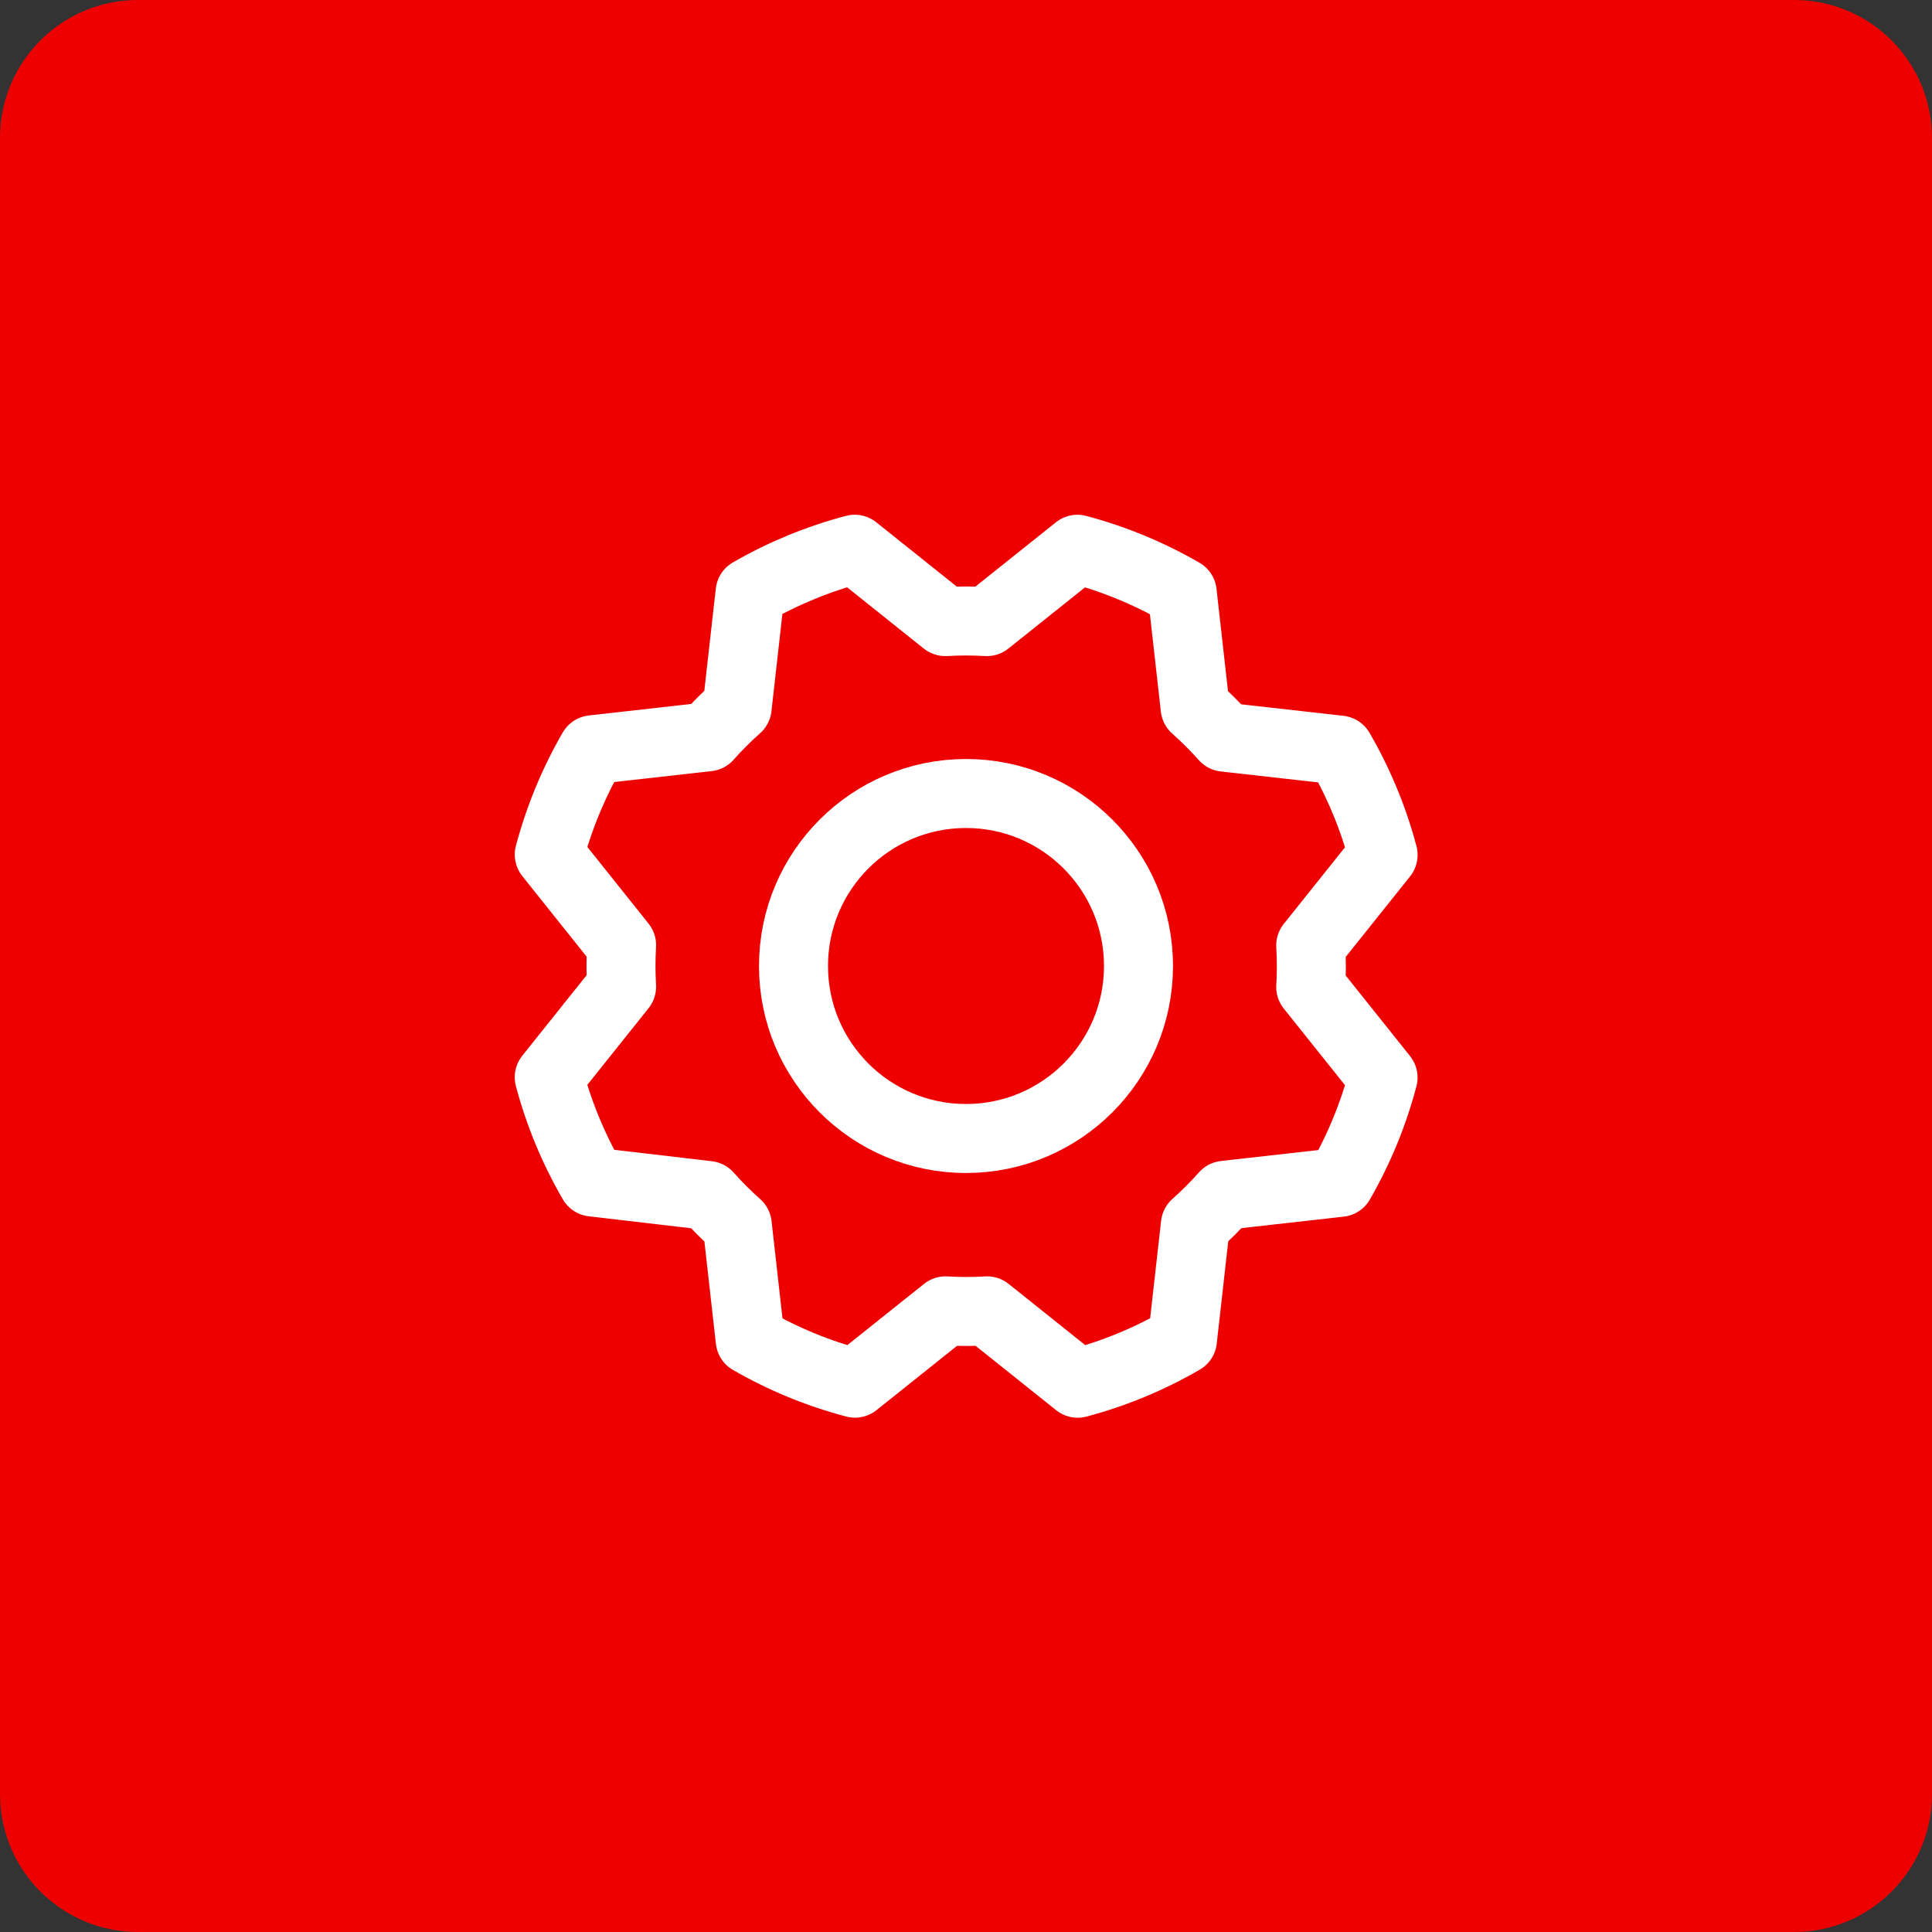
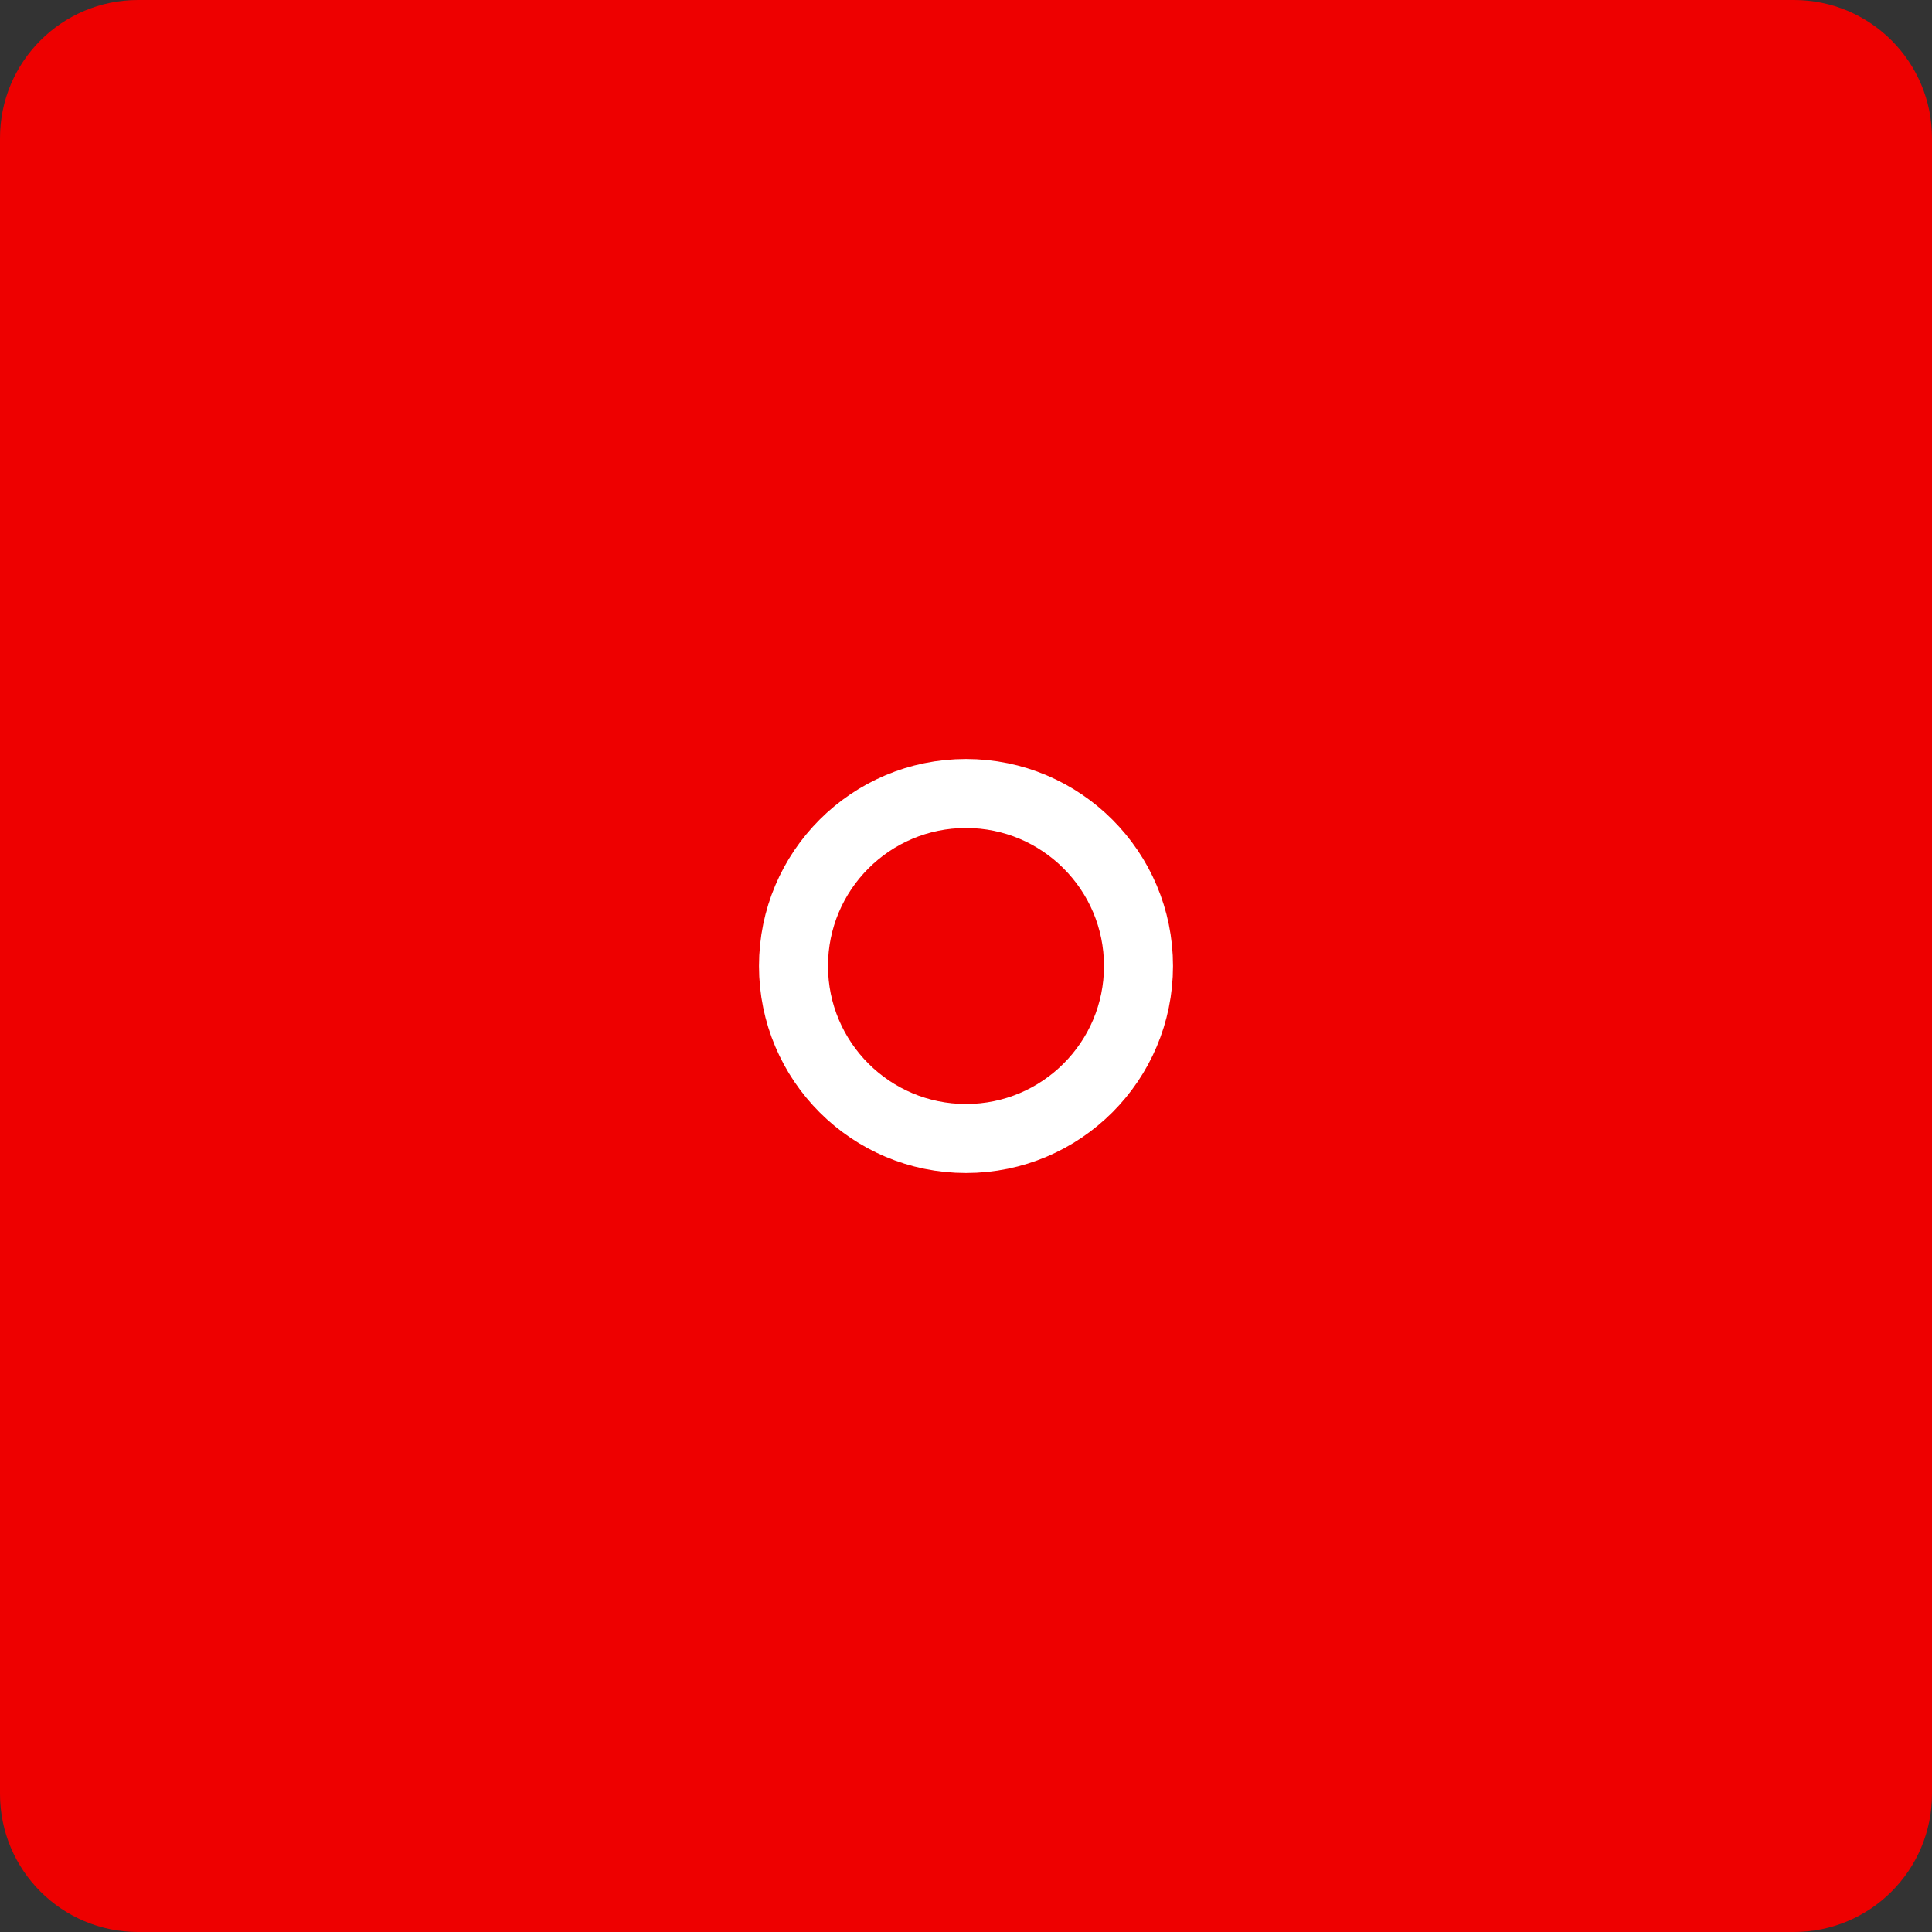
<svg xmlns="http://www.w3.org/2000/svg" width="56" height="56" viewBox="0 0 56 56" fill="none">
  <rect x="0" y="0" width="56" height="56" fill="#333333" stroke="none" />
  <path d="M0 4C0 1.791 1.791 0 4 0H52C54.209 0 56 1.791 56 4V52C56 54.209 54.209 56 52 56H4C1.791 56 0 54.209 0 52V4Z" fill="#EE0000" />
  <path d="M28 33C30.761 33 33 30.761 33 28C33 25.239 30.761 23 28 23C25.239 23 23 25.239 23 28C23 30.761 25.239 33 28 33Z" stroke="white" stroke-width="2" stroke-linecap="round" stroke-linejoin="round" />
-   <path d="M17.179 34.261C16.626 33.309 16.203 32.288 15.92 31.225L18.017 28.6C17.994 28.199 17.994 27.796 18.017 27.395L15.921 24.77C16.204 23.706 16.626 22.685 17.177 21.732L20.516 21.357C20.783 21.057 21.067 20.773 21.367 20.506L21.742 17.169C22.694 16.62 23.713 16.2 24.775 15.92L27.4 18.017C27.801 17.994 28.204 17.994 28.605 18.017L31.23 15.921C32.294 16.204 33.315 16.626 34.267 17.177L34.642 20.516C34.943 20.783 35.227 21.067 35.494 21.367L38.831 21.742C39.384 22.694 39.807 23.715 40.09 24.779L37.992 27.404C38.016 27.805 38.016 28.207 37.992 28.609L40.089 31.234C39.808 32.297 39.388 33.318 38.839 34.271L35.5 34.646C35.233 34.947 34.949 35.231 34.649 35.497L34.274 38.835C33.322 39.388 32.301 39.811 31.237 40.094L28.612 37.996C28.211 38.02 27.809 38.02 27.407 37.996L24.782 40.092C23.719 39.812 22.698 39.392 21.745 38.842L21.37 35.504C21.07 35.237 20.785 34.953 20.519 34.652L17.179 34.261Z" stroke="white" stroke-width="2" stroke-linecap="round" stroke-linejoin="round" />
</svg>